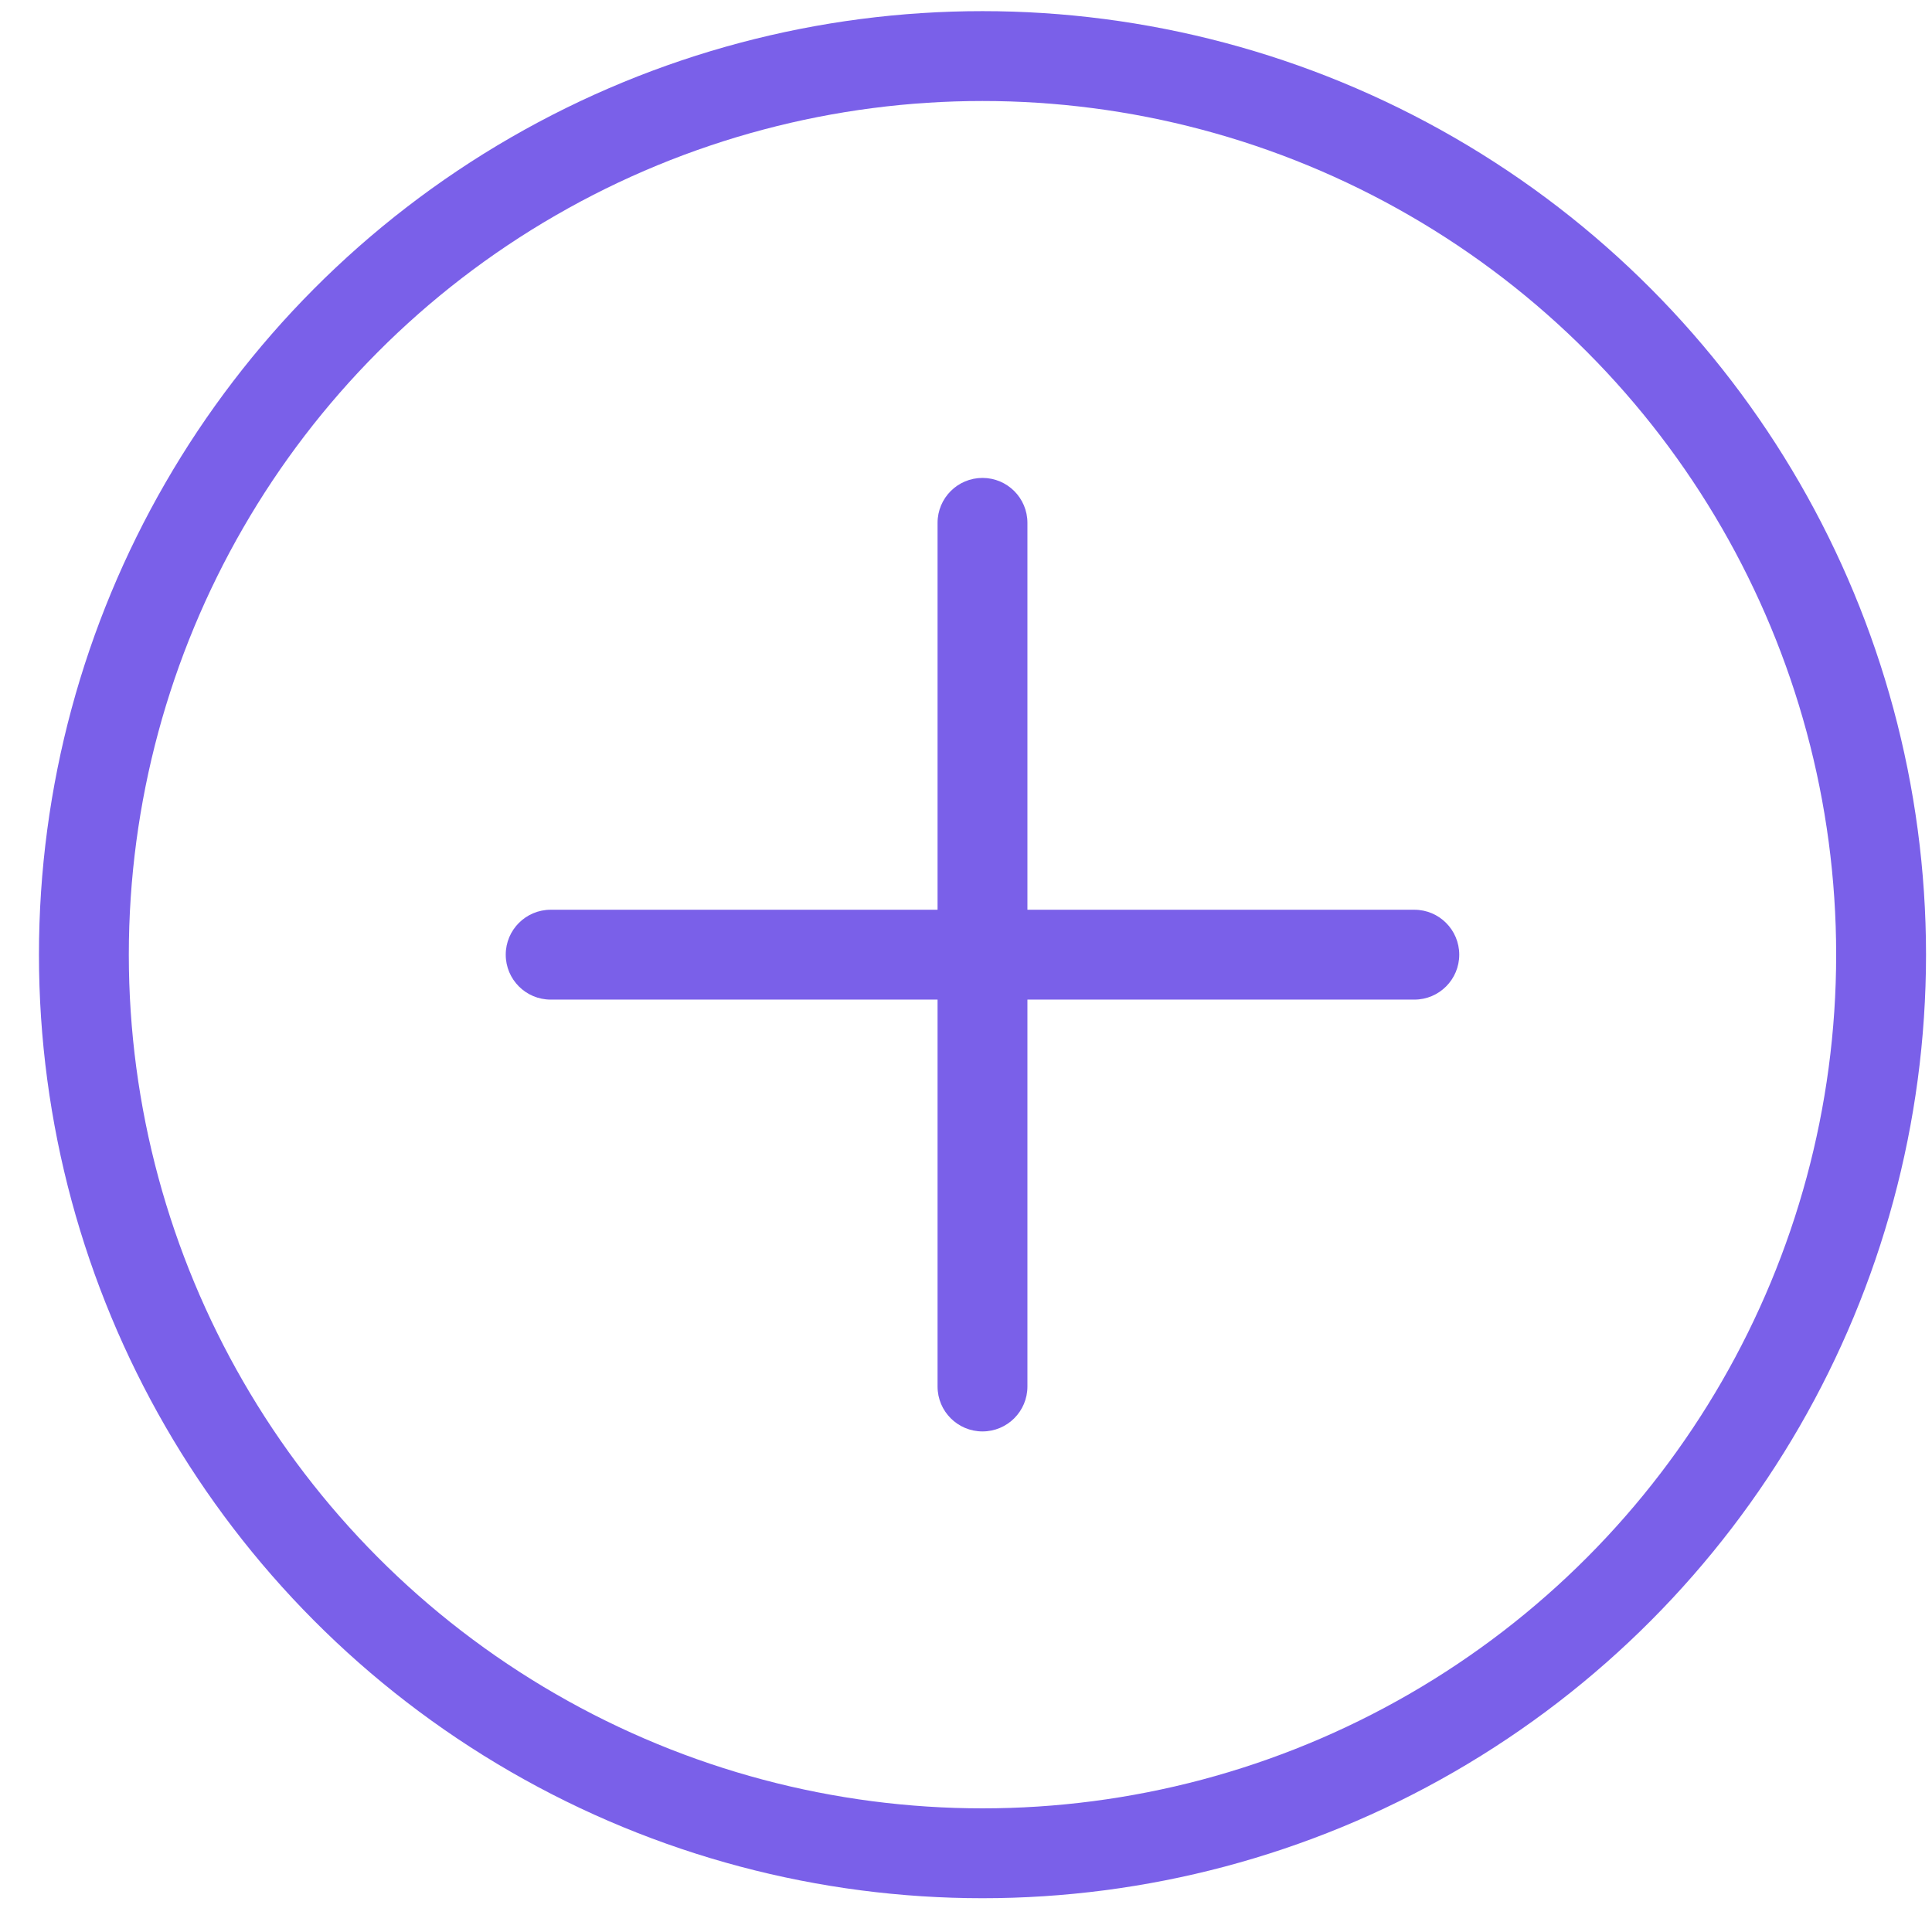
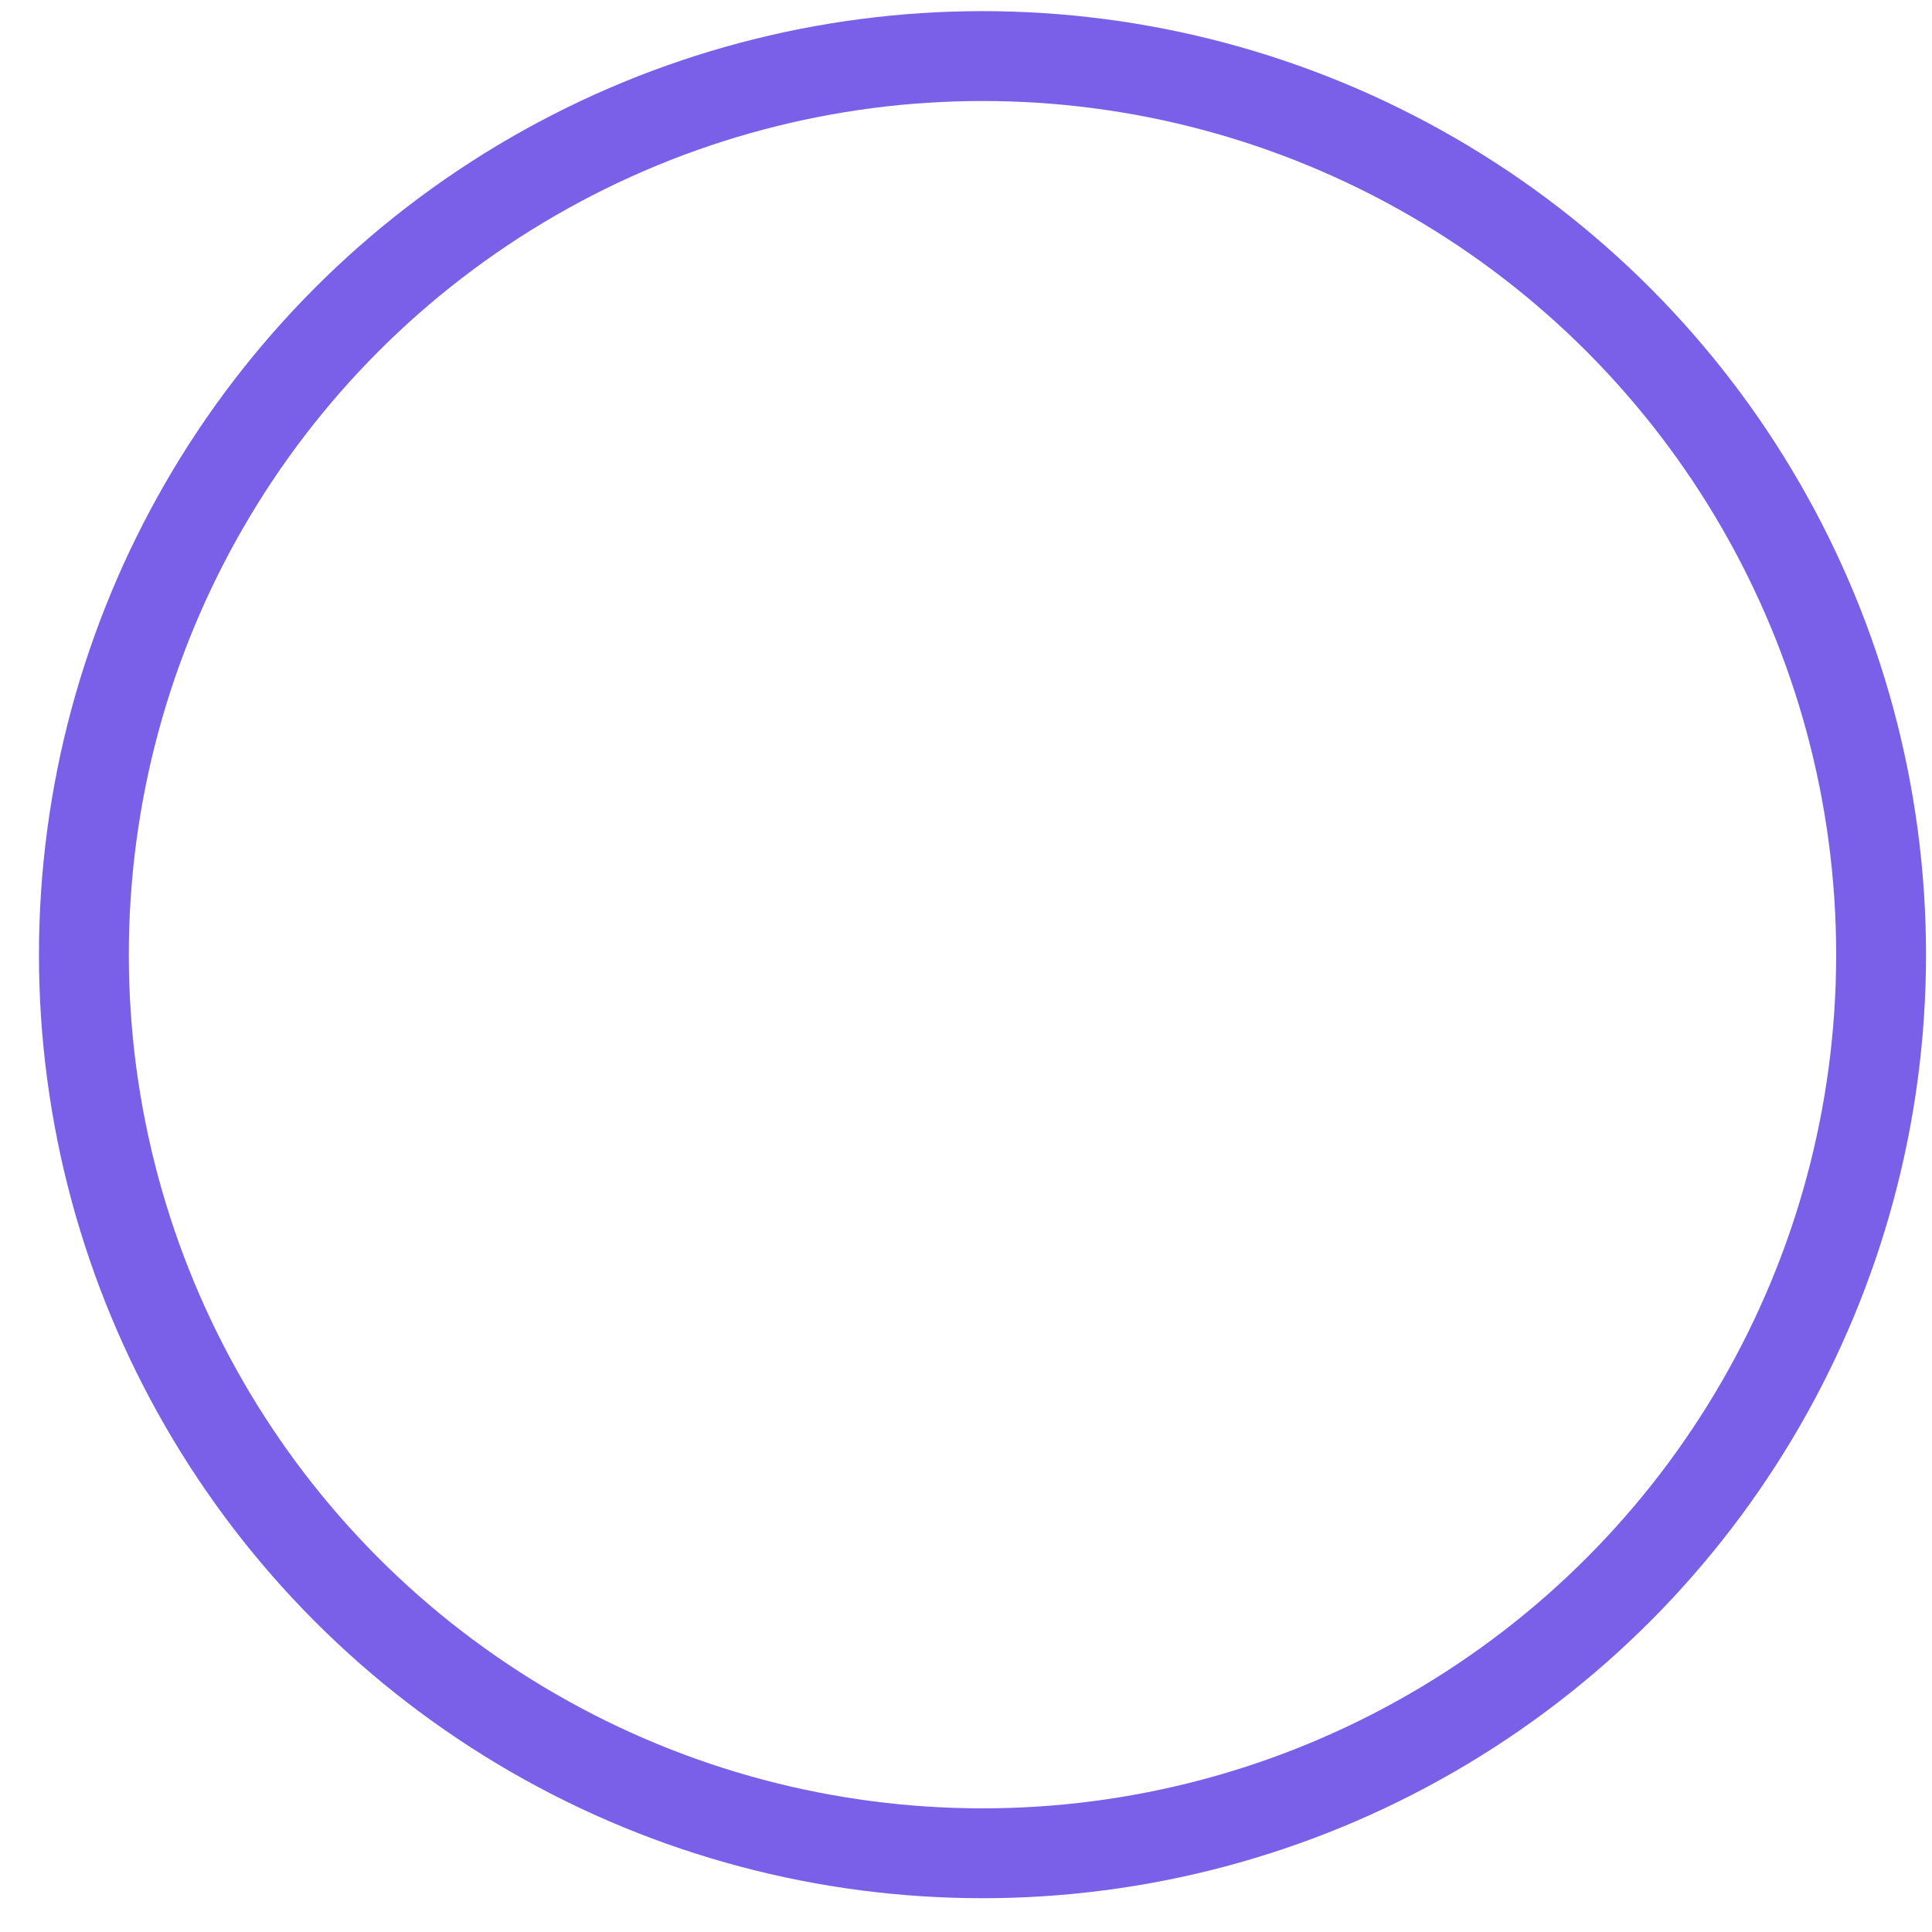
<svg xmlns="http://www.w3.org/2000/svg" width="43" height="43" viewBox="0 0 43 43" fill="none">
  <circle cx="21.867" cy="21.248" r="20" stroke="#7A60E9" stroke-width="2" />
-   <path d="M21.867 10.637C22.419 10.637 22.867 11.084 22.867 11.637V20.248H31.479C32.031 20.248 32.478 20.696 32.478 21.248C32.478 21.8 32.031 22.248 31.479 22.248H22.867V30.859C22.867 31.412 22.419 31.859 21.867 31.859C21.315 31.859 20.867 31.412 20.867 30.859V22.248H12.256C11.704 22.248 11.256 21.8 11.256 21.248C11.256 20.696 11.704 20.248 12.256 20.248H20.867V11.637C20.867 11.084 21.315 10.637 21.867 10.637Z" fill="#7A60E9" />
</svg>